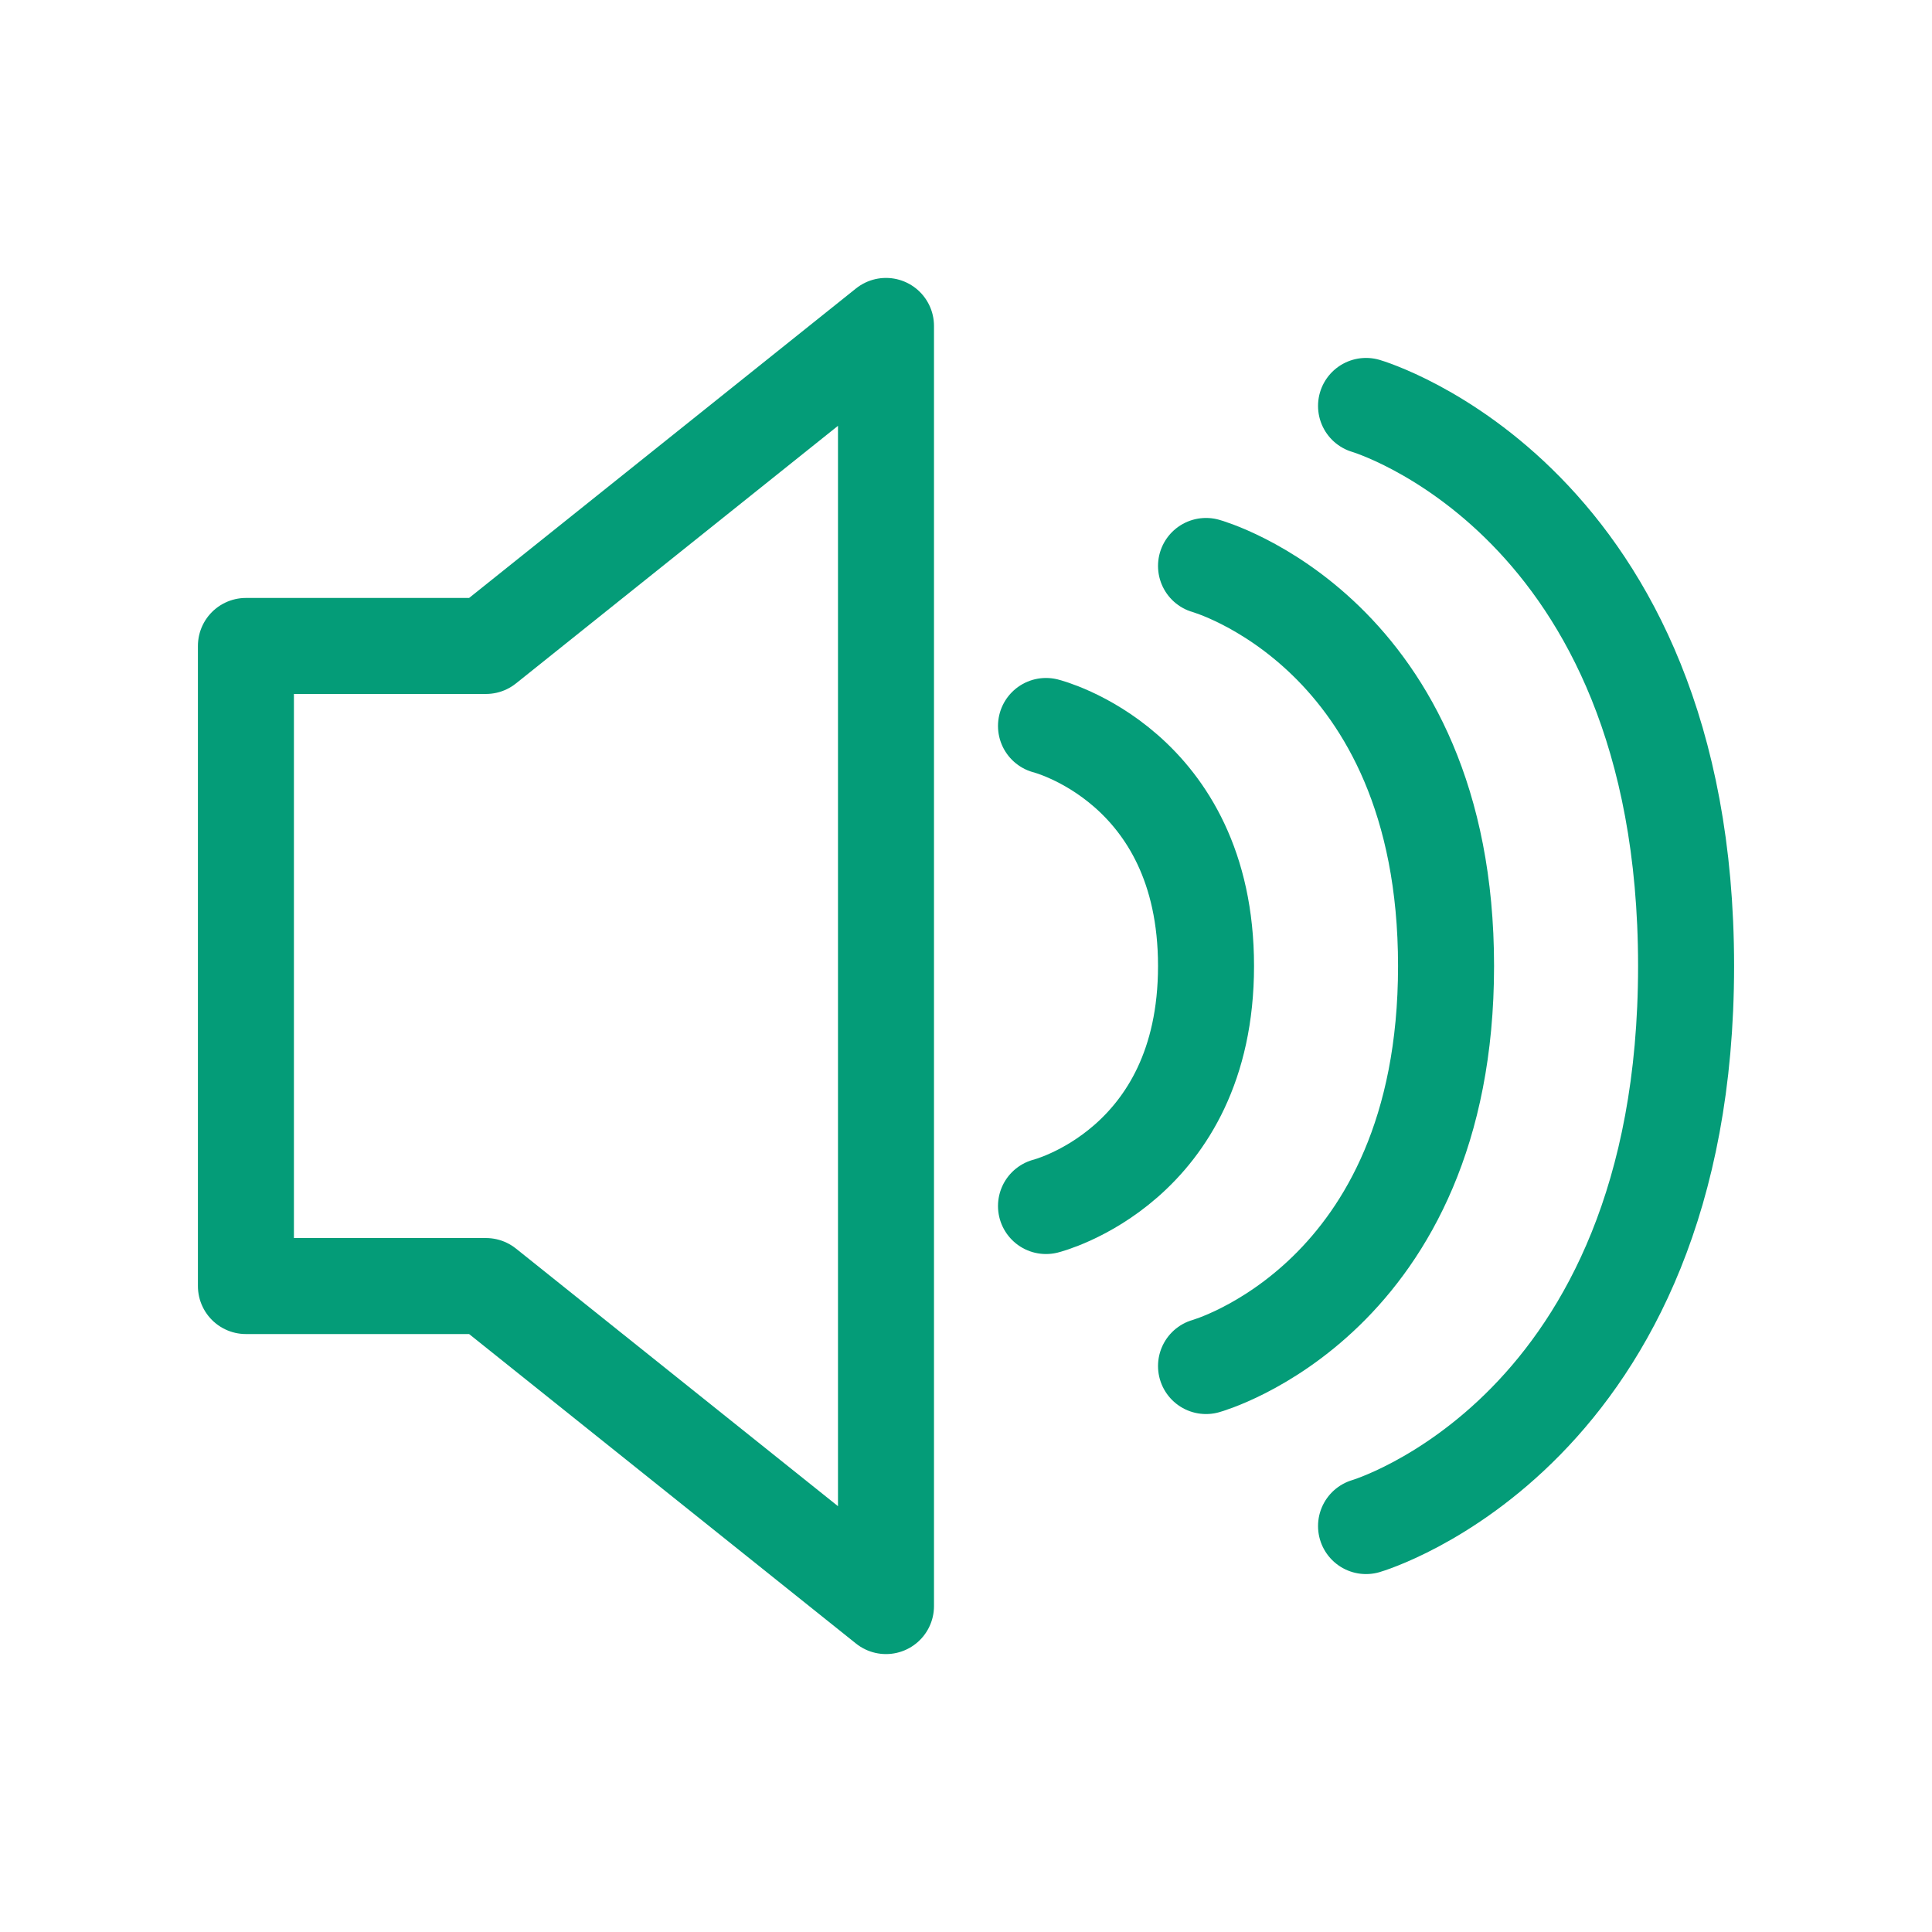
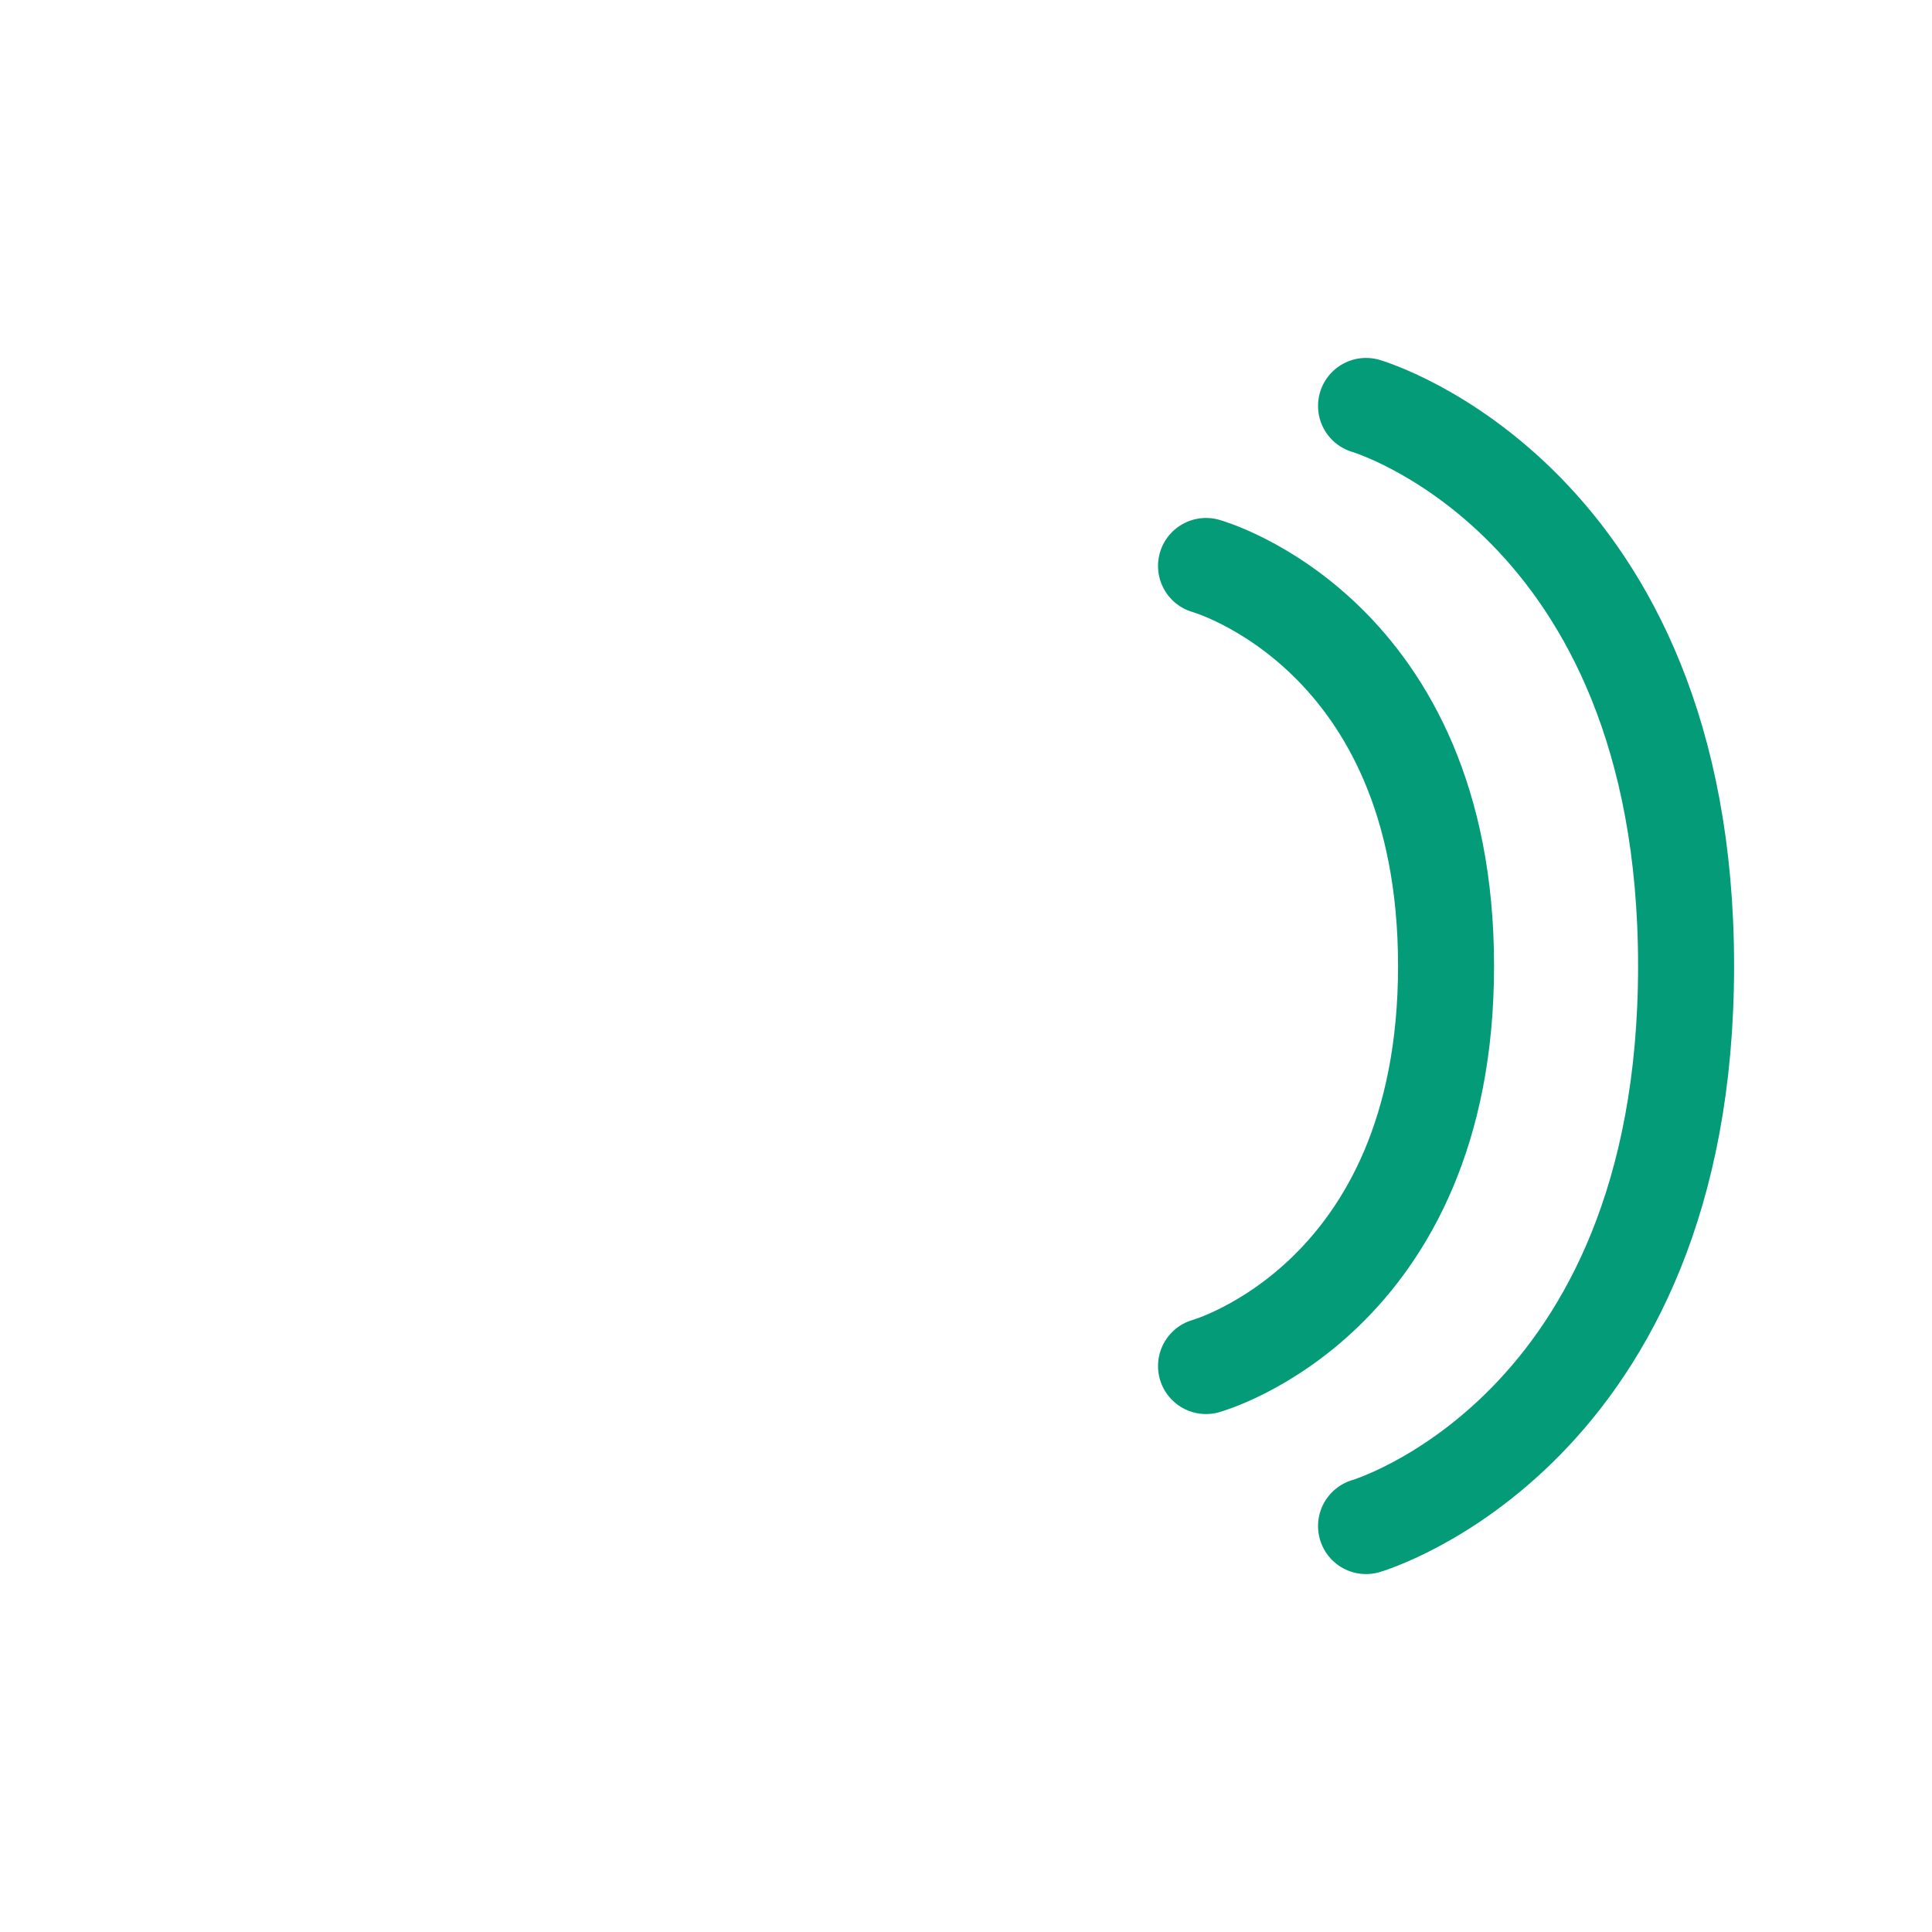
<svg xmlns="http://www.w3.org/2000/svg" width="164" height="164" viewBox="0 0 164 164" fill="none">
-   <path d="M20.875 109.167V54.833H41.25L75.208 27.667V136.333L41.25 109.167H20.875Z" stroke="#049C78" stroke-width="8.15" stroke-linecap="round" stroke-linejoin="round" />
-   <path d="M88.791 61.625C88.791 61.625 102.375 65.021 102.375 82C102.375 98.979 88.791 102.375 88.791 102.375" stroke="#049C78" stroke-width="8.15" stroke-linecap="round" stroke-linejoin="round" />
  <path d="M102.375 48.042C102.375 48.042 122.75 53.701 122.75 82C122.75 110.299 102.375 115.958 102.375 115.958" stroke="#049C78" stroke-width="8.15" stroke-linecap="round" stroke-linejoin="round" />
  <path d="M115.958 34.458C115.958 34.458 143.125 42.382 143.125 82C143.125 121.618 115.958 129.542 115.958 129.542" stroke="#049C78" stroke-width="8.15" stroke-linecap="round" stroke-linejoin="round" />
</svg>